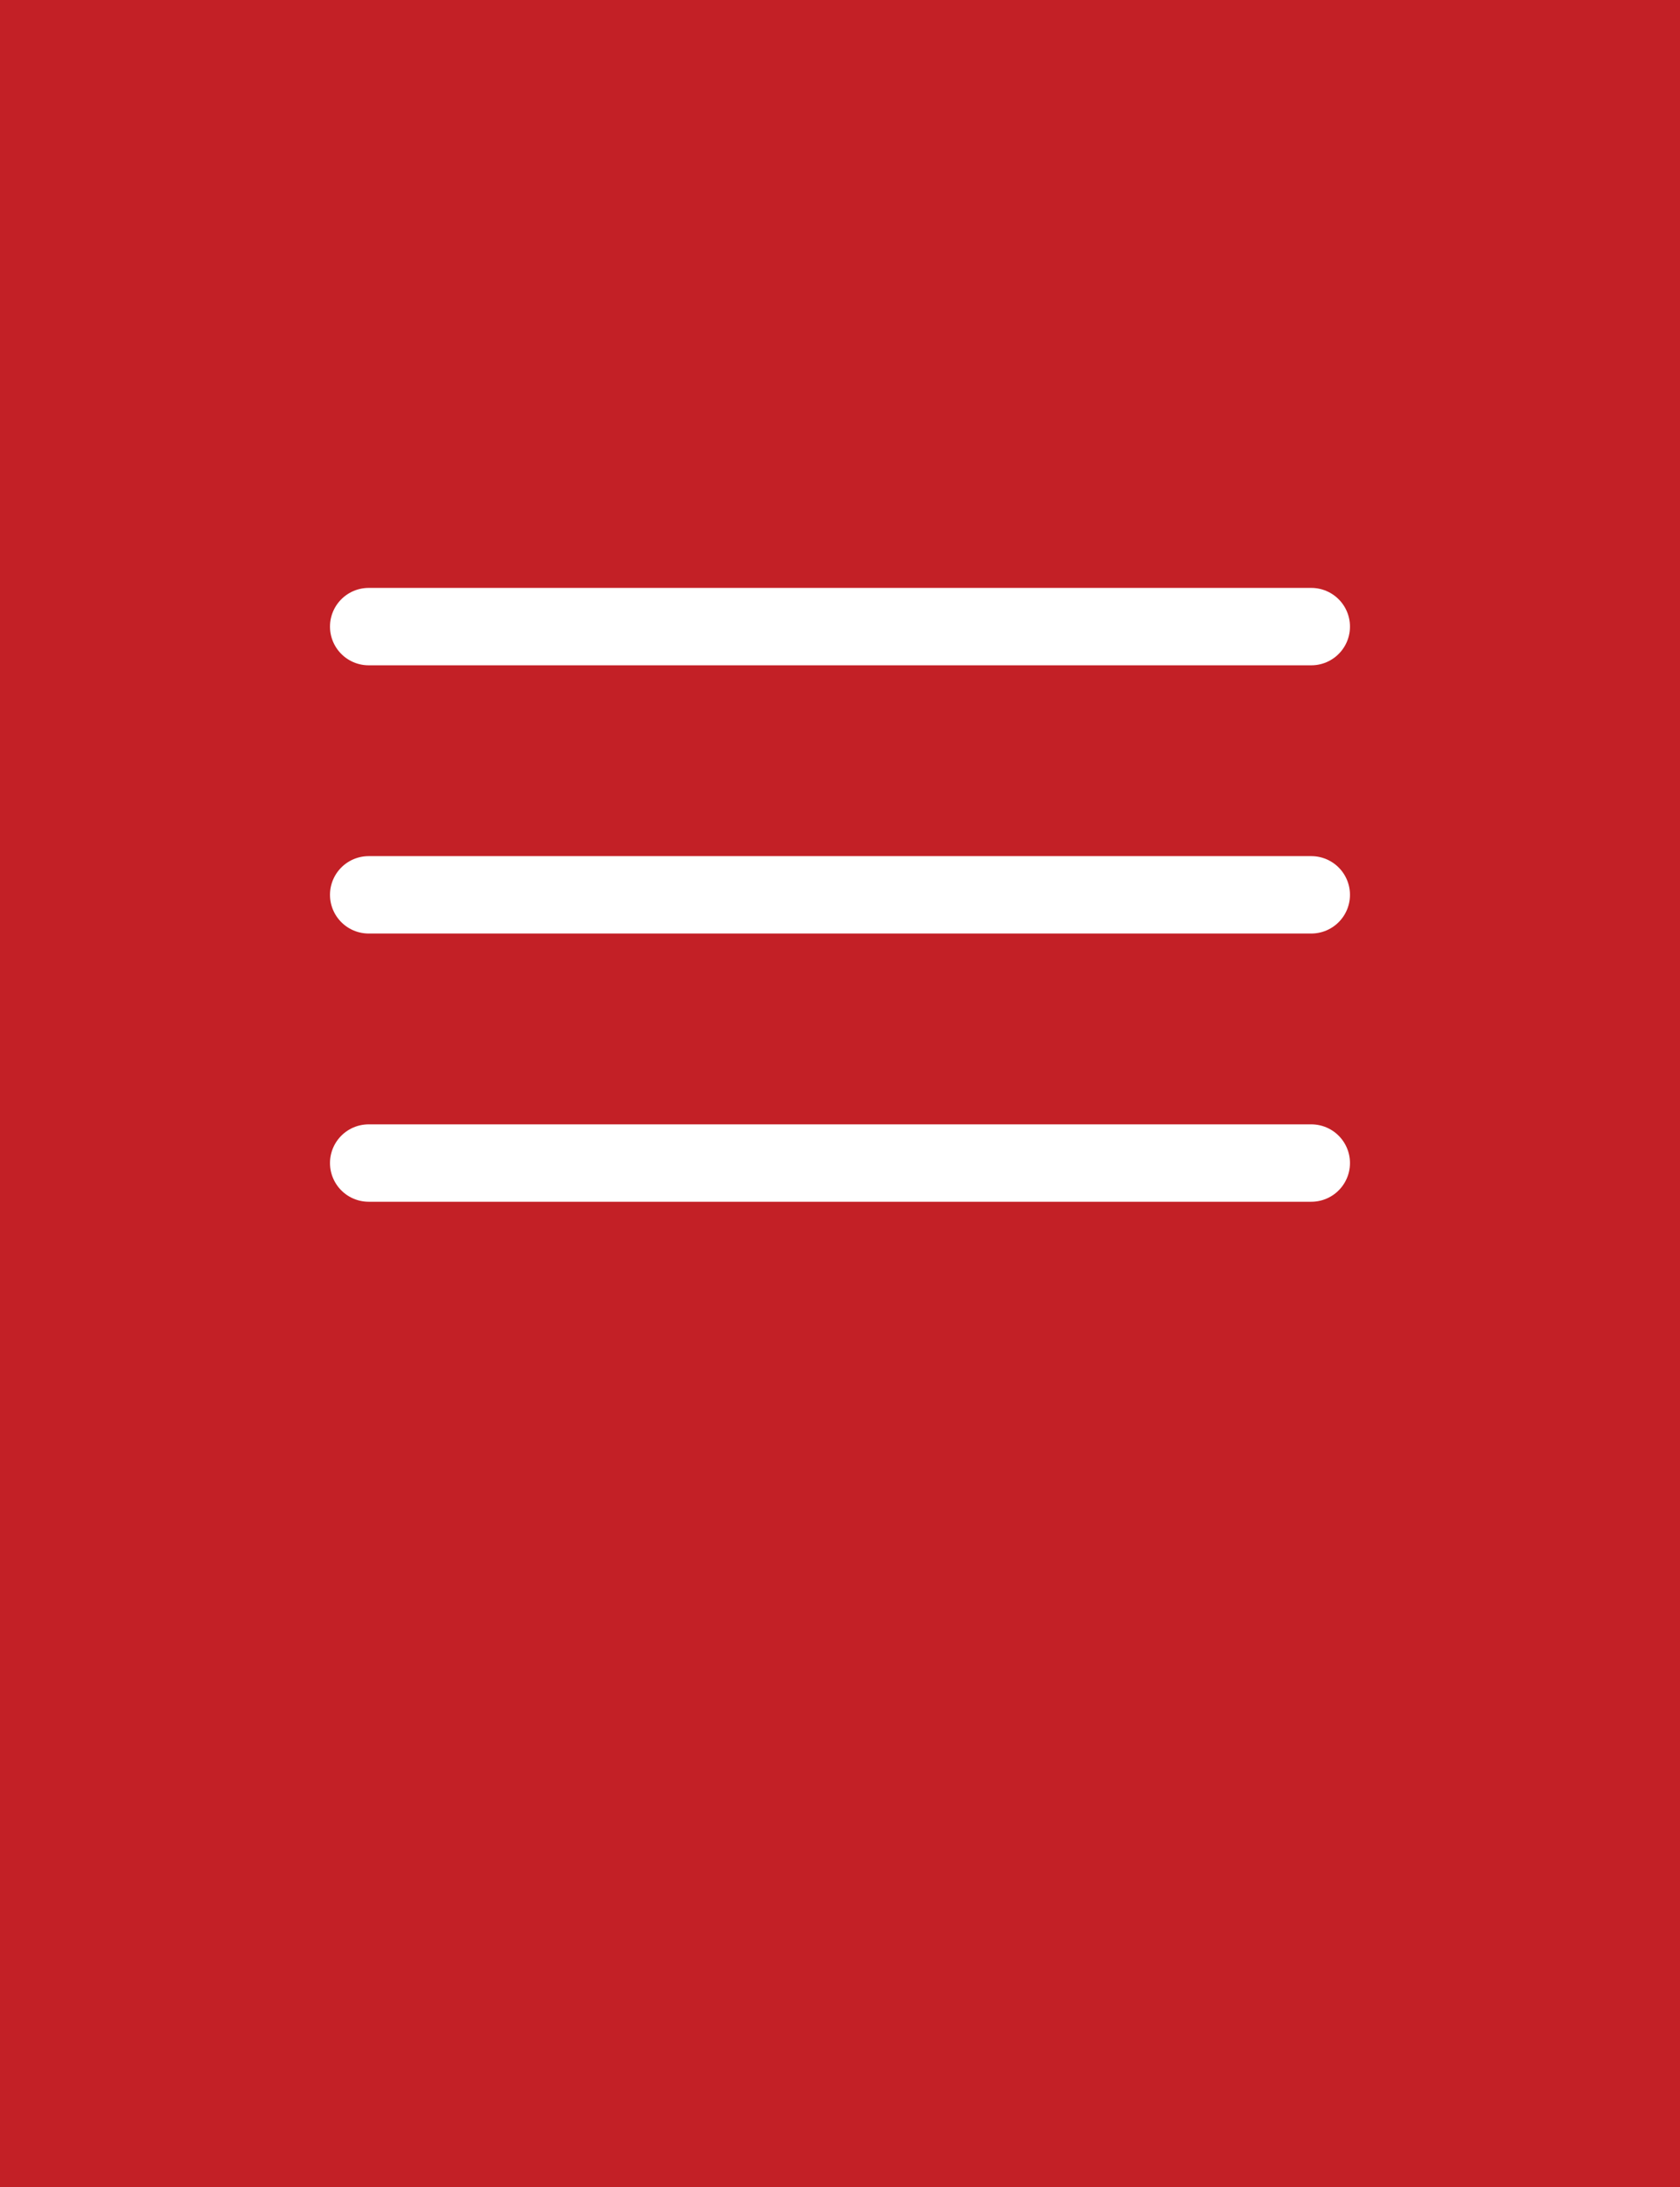
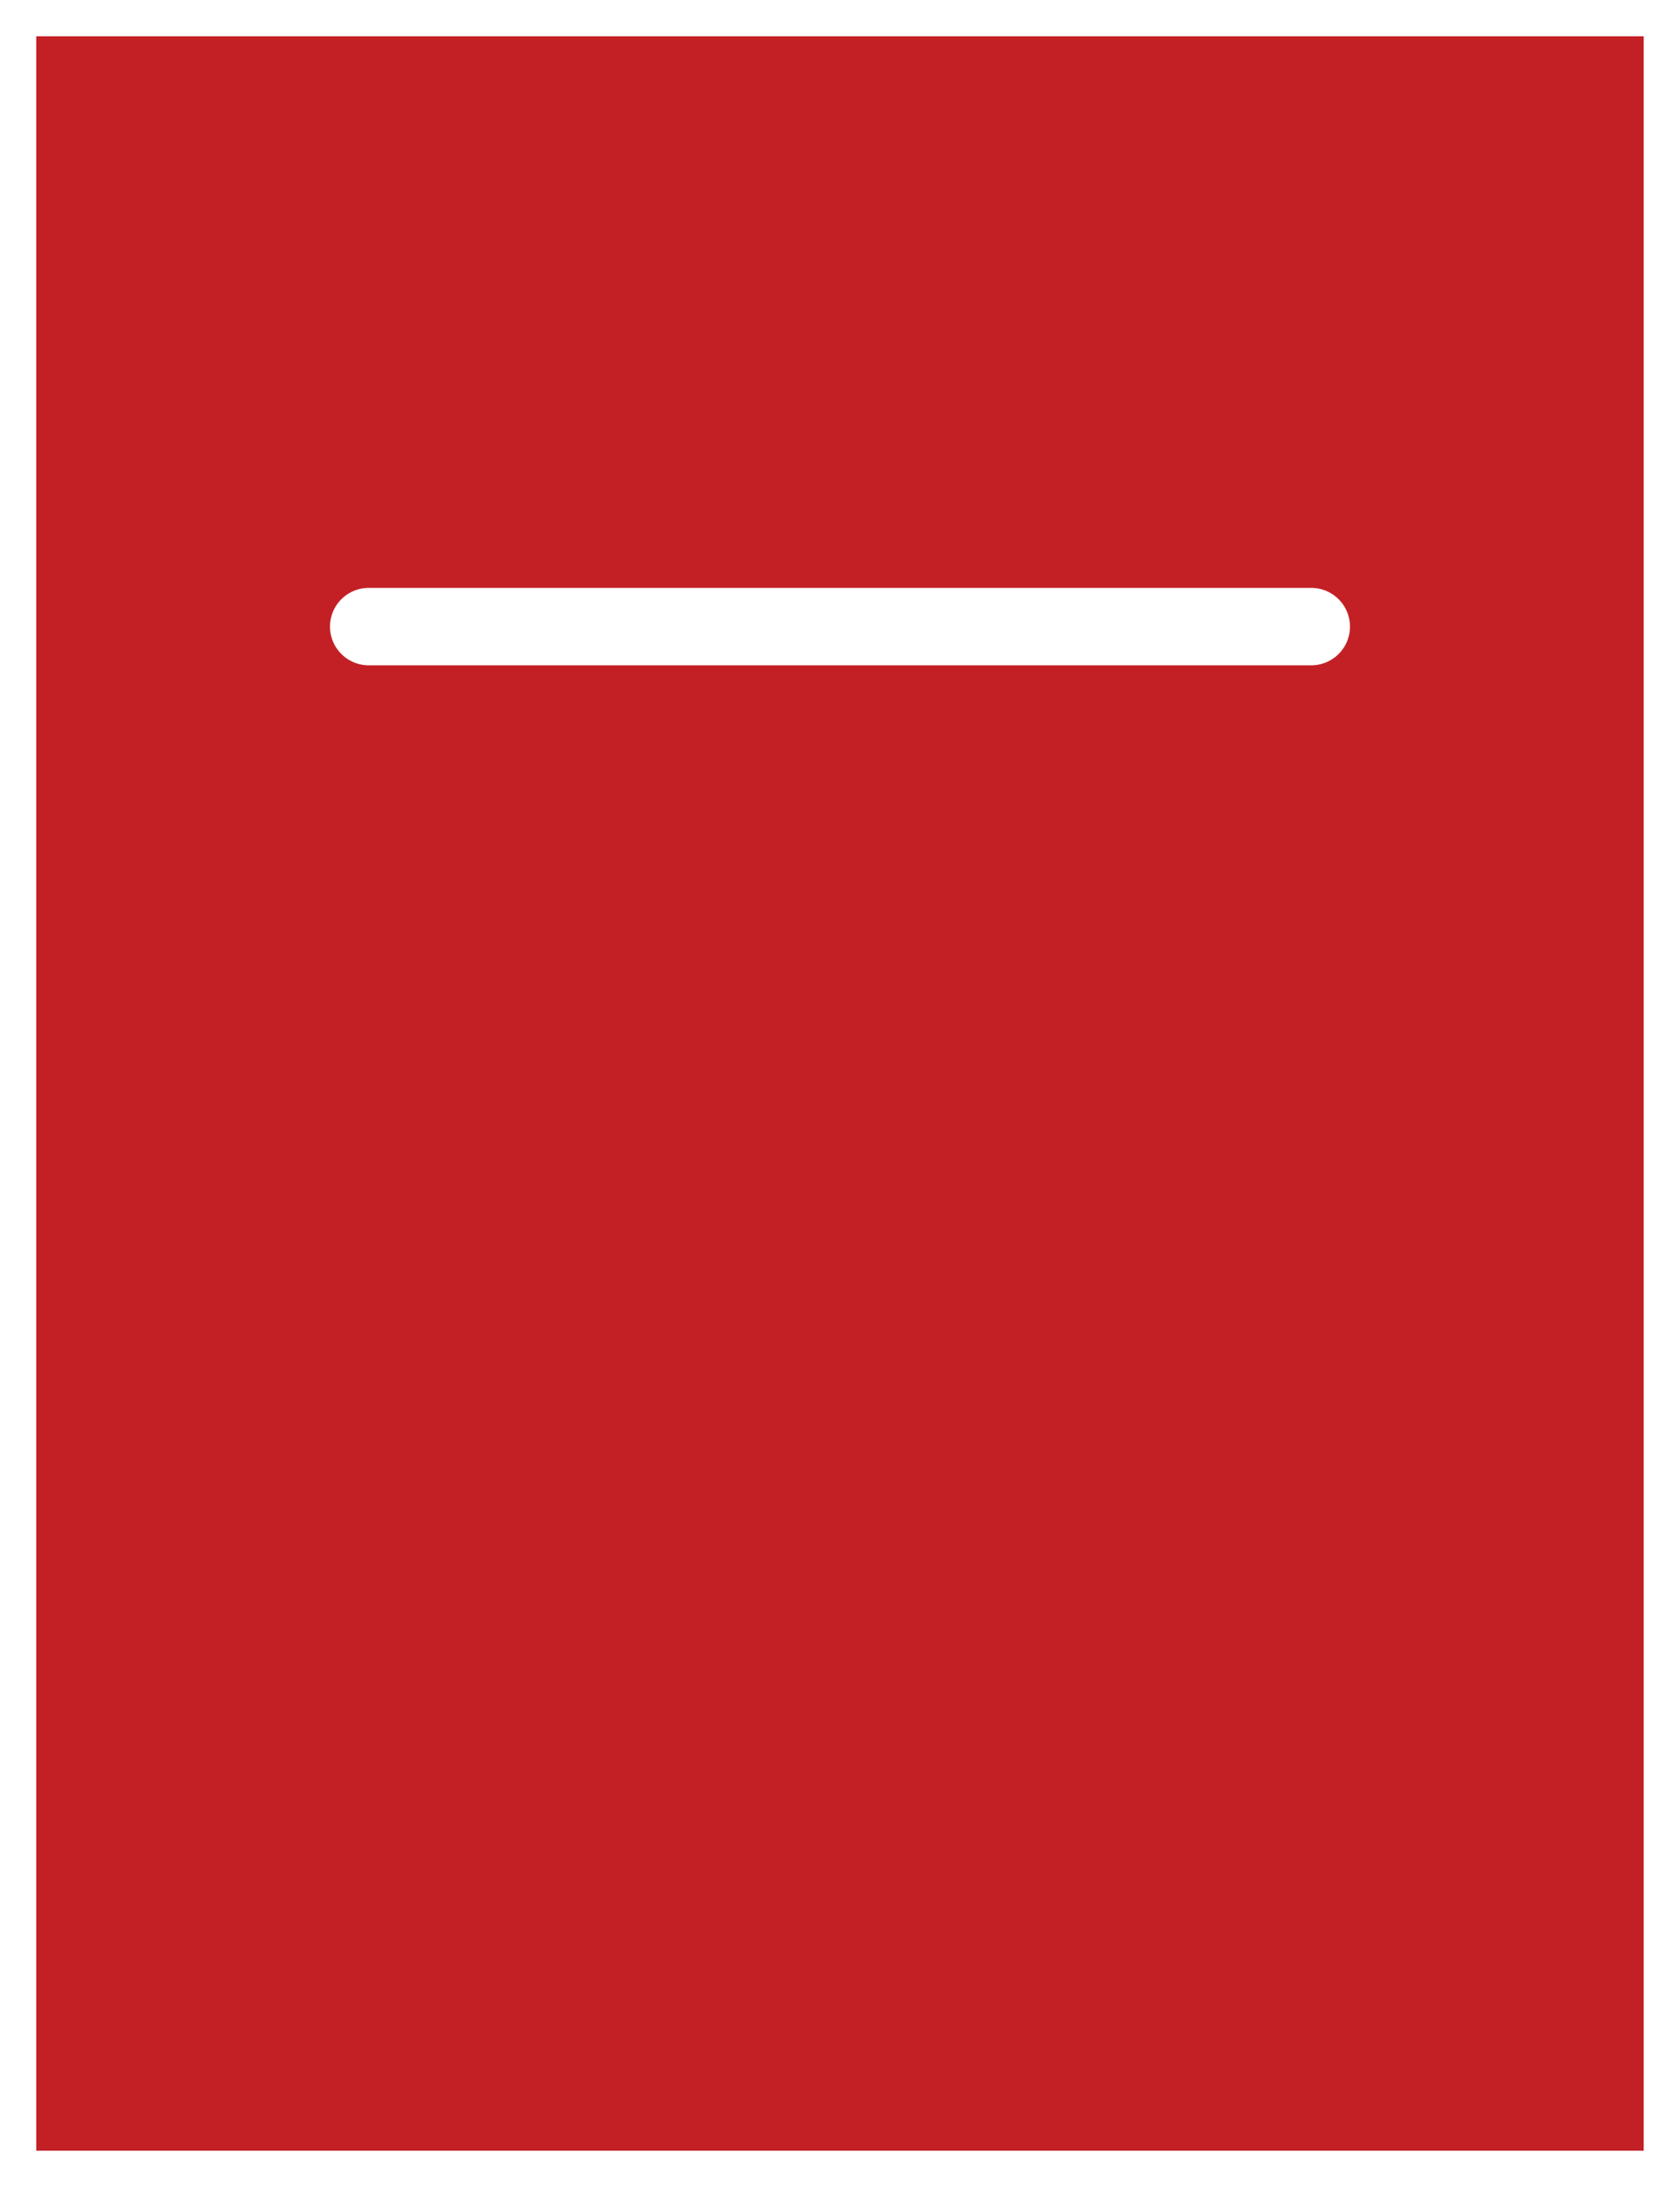
<svg xmlns="http://www.w3.org/2000/svg" id="Group_423" data-name="Group 423" width="43.432" height="56.514" viewBox="0 0 43.432 56.514">
-   <rect id="Rectangle_236" data-name="Rectangle 236" width="43.432" height="56.514" transform="translate(0 0)" fill="#c32026" />
  <rect id="Rectangle_237" data-name="Rectangle 237" width="41.555" height="54.637" transform="translate(0.938 0.938)" fill="#c32026" />
  <line id="Line_51" data-name="Line 51" x2="24.369" transform="translate(9.531 16.192)" fill="none" stroke="#fff" stroke-linecap="round" stroke-miterlimit="10" stroke-width="2" />
-   <line id="Line_52" data-name="Line 52" x2="24.369" transform="translate(9.531 23.123)" fill="none" stroke="#fff" stroke-linecap="round" stroke-miterlimit="10" stroke-width="2" />
-   <line id="Line_53" data-name="Line 53" x2="24.369" transform="translate(9.531 30.054)" fill="none" stroke="#fff" stroke-linecap="round" stroke-miterlimit="10" stroke-width="2" />
</svg>